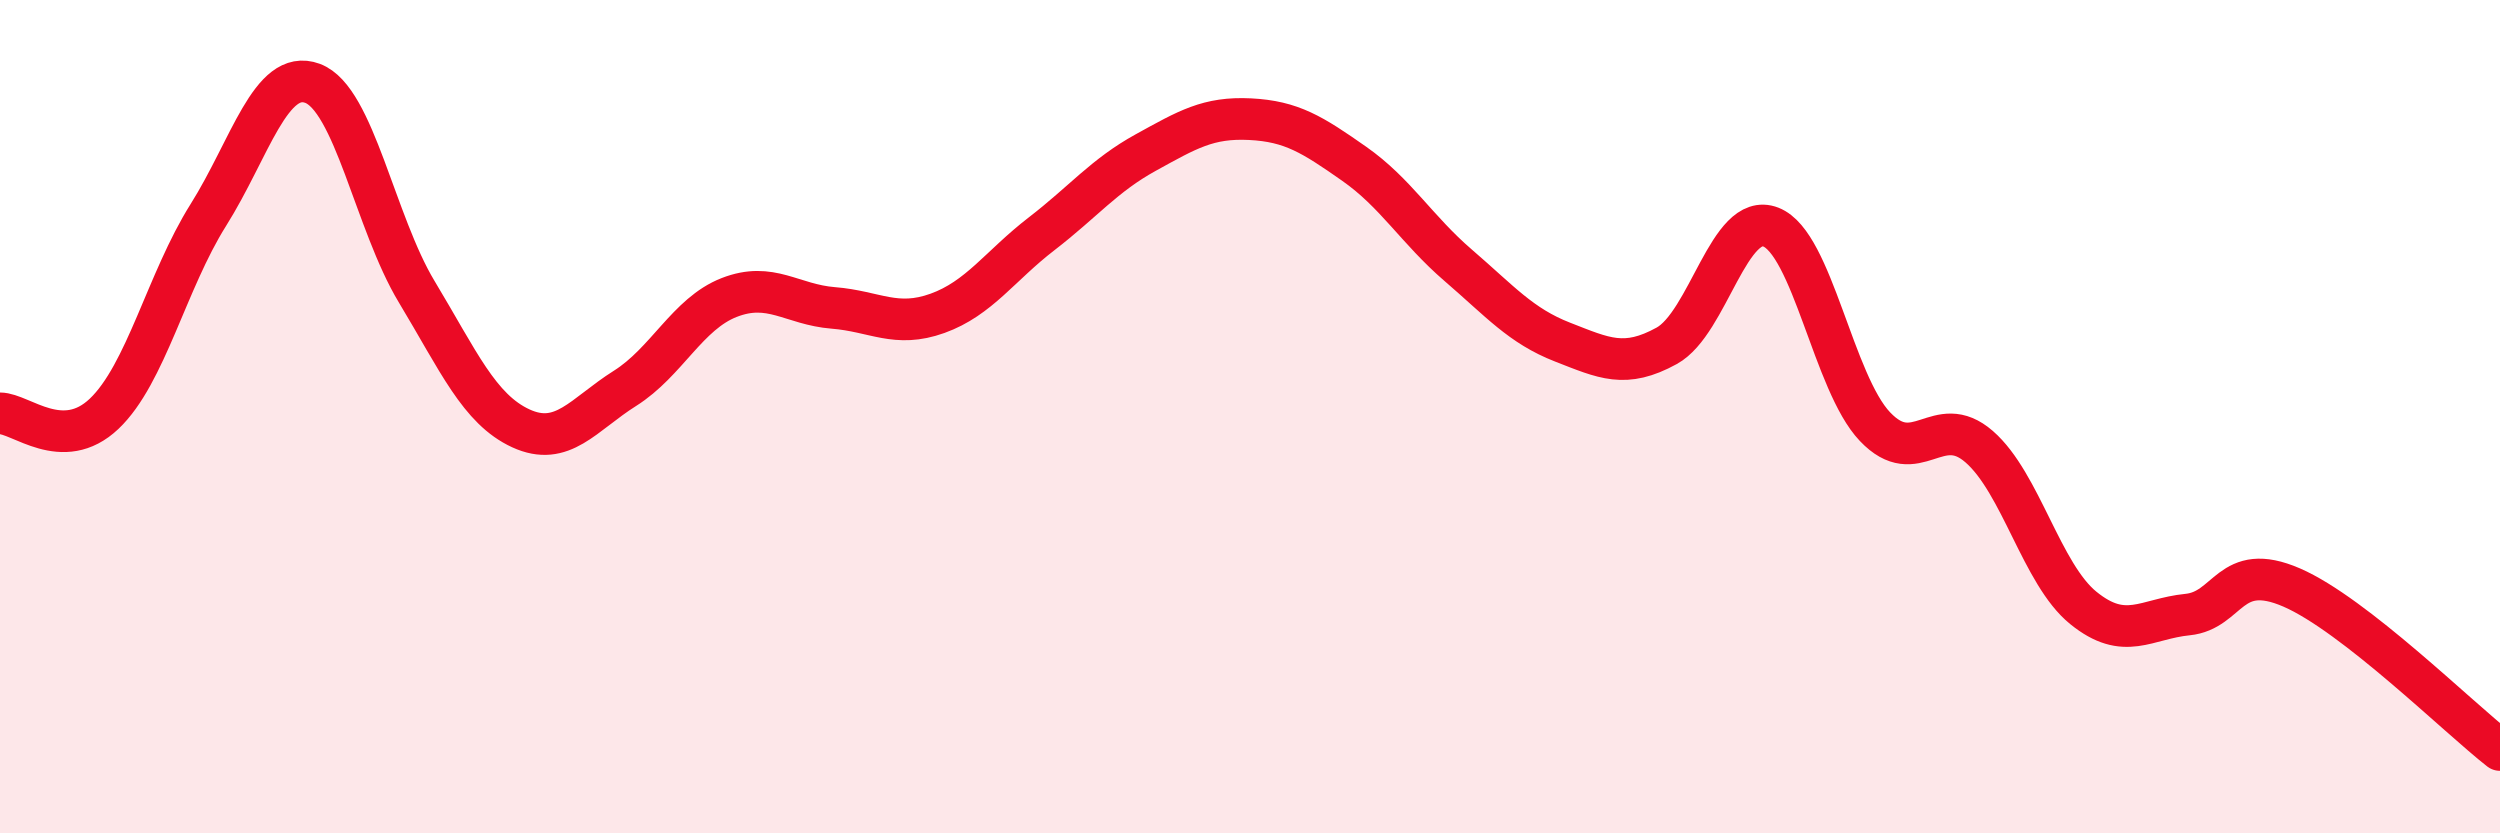
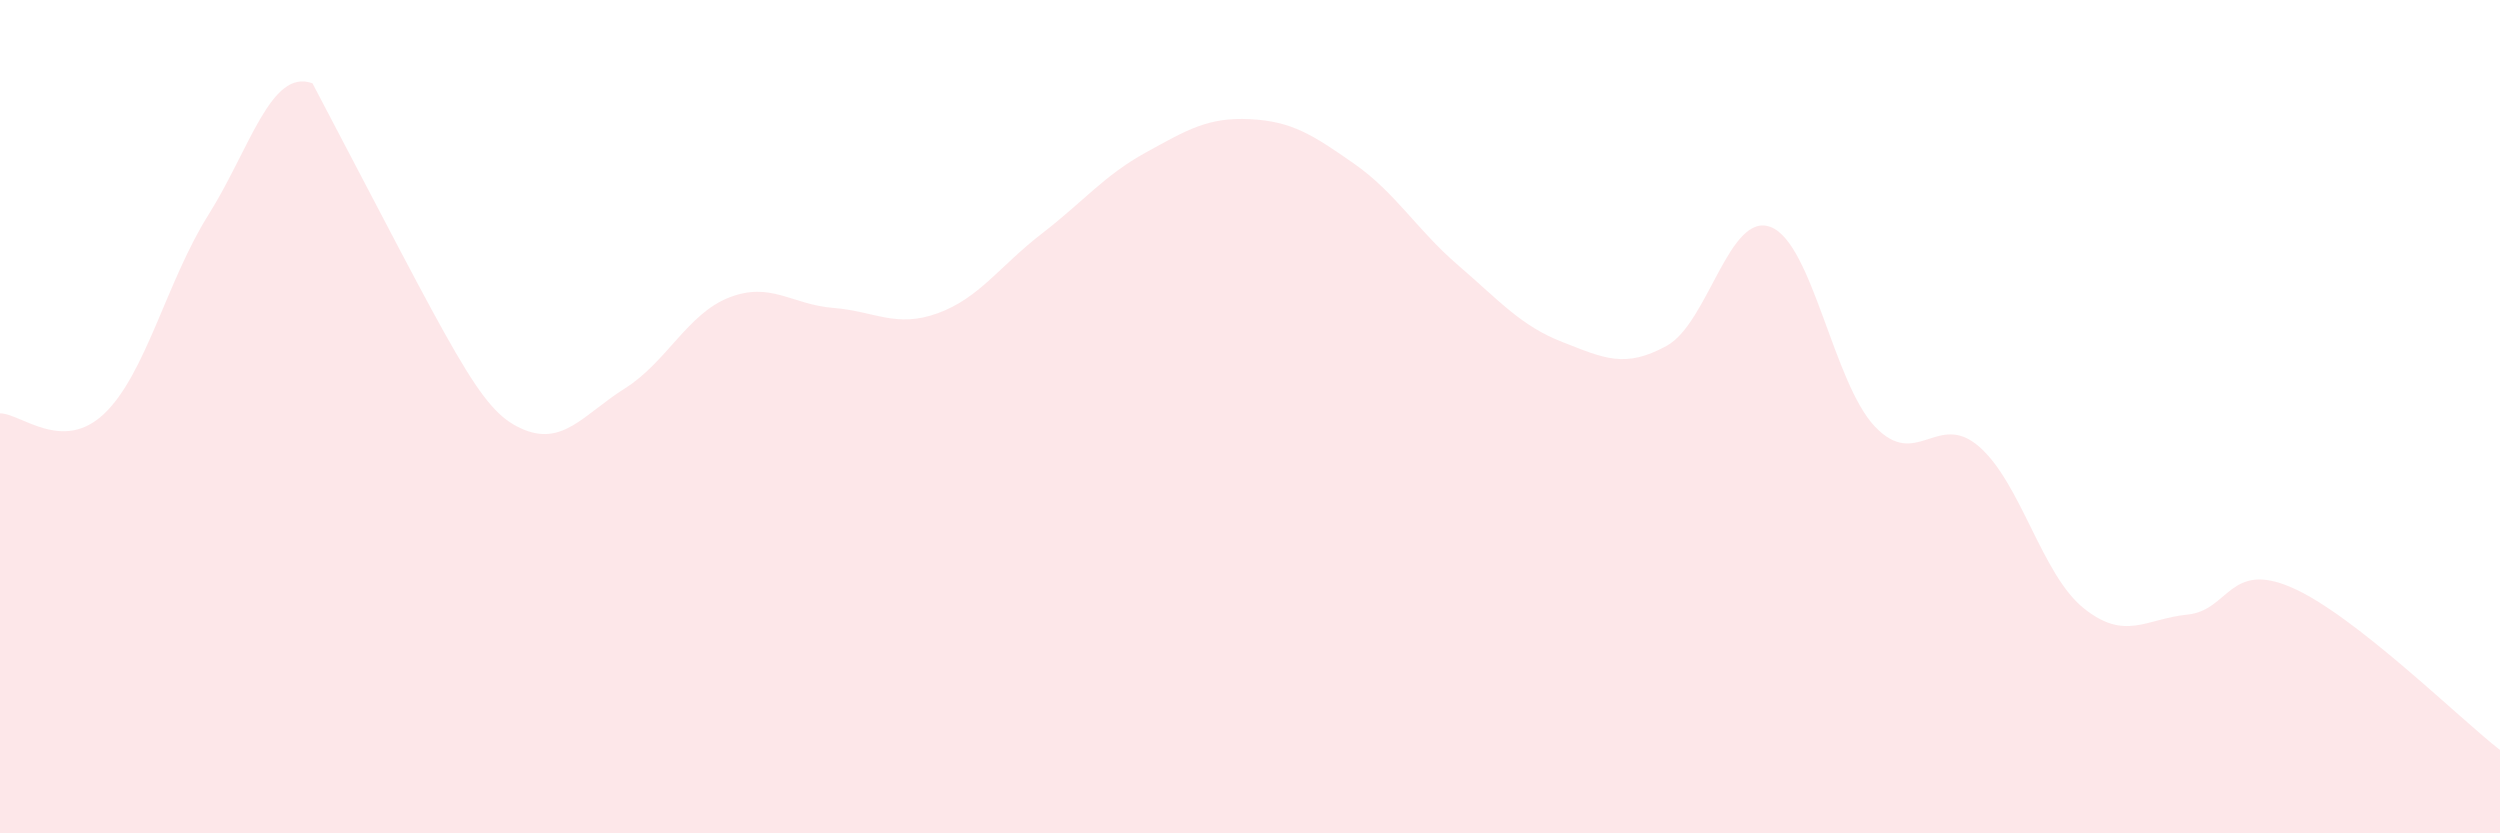
<svg xmlns="http://www.w3.org/2000/svg" width="60" height="20" viewBox="0 0 60 20">
-   <path d="M 0,9.92 C 0.5,9.92 1.5,10.88 2.5,9.93 C 3.5,8.98 4,6.75 5,5.16 C 6,3.57 6.5,1.63 7.5,2 C 8.5,2.37 9,5.34 10,7 C 11,8.66 11.5,9.82 12.5,10.28 C 13.5,10.74 14,9.95 15,9.32 C 16,8.69 16.5,7.53 17.5,7.14 C 18.5,6.75 19,7.31 20,7.39 C 21,7.47 21.5,7.88 22.5,7.52 C 23.5,7.16 24,6.38 25,5.61 C 26,4.84 26.5,4.21 27.5,3.66 C 28.5,3.11 29,2.81 30,2.86 C 31,2.91 31.5,3.23 32.5,3.93 C 33.5,4.63 34,5.51 35,6.37 C 36,7.23 36.5,7.82 37.5,8.21 C 38.5,8.6 39,8.85 40,8.3 C 41,7.75 41.5,5.06 42.5,5.45 C 43.5,5.84 44,9.19 45,10.24 C 46,11.29 46.5,9.85 47.5,10.72 C 48.5,11.59 49,13.78 50,14.59 C 51,15.4 51.5,14.85 52.5,14.75 C 53.5,14.65 53.5,13.45 55,14.1 C 56.5,14.75 59,17.22 60,18L60 20L0 20Z" fill="#EB0A25" opacity="0.1" stroke-linecap="round" stroke-linejoin="round" />
-   <path d="M 0,9.92 C 0.5,9.92 1.5,10.88 2.5,9.93 C 3.5,8.98 4,6.75 5,5.16 C 6,3.57 6.5,1.63 7.5,2 C 8.5,2.37 9,5.34 10,7 C 11,8.66 11.5,9.82 12.5,10.28 C 13.5,10.74 14,9.95 15,9.32 C 16,8.69 16.5,7.53 17.5,7.14 C 18.5,6.75 19,7.31 20,7.39 C 21,7.47 21.5,7.88 22.5,7.52 C 23.5,7.16 24,6.38 25,5.61 C 26,4.84 26.5,4.21 27.5,3.66 C 28.5,3.11 29,2.81 30,2.86 C 31,2.91 31.5,3.23 32.5,3.93 C 33.5,4.63 34,5.51 35,6.37 C 36,7.23 36.5,7.82 37.5,8.21 C 38.5,8.6 39,8.85 40,8.3 C 41,7.75 41.5,5.06 42.5,5.45 C 43.5,5.84 44,9.19 45,10.24 C 46,11.29 46.5,9.85 47.5,10.72 C 48.5,11.59 49,13.78 50,14.59 C 51,15.4 51.5,14.85 52.5,14.75 C 53.5,14.65 53.5,13.45 55,14.1 C 56.5,14.75 59,17.22 60,18" stroke="#EB0A25" stroke-width="1" fill="none" stroke-linecap="round" stroke-linejoin="round" />
+   <path d="M 0,9.92 C 0.5,9.92 1.5,10.88 2.5,9.93 C 3.5,8.98 4,6.75 5,5.16 C 6,3.57 6.5,1.63 7.5,2 C 11,8.66 11.5,9.82 12.5,10.28 C 13.5,10.74 14,9.95 15,9.32 C 16,8.69 16.5,7.53 17.5,7.14 C 18.5,6.75 19,7.31 20,7.39 C 21,7.47 21.5,7.88 22.5,7.52 C 23.5,7.16 24,6.38 25,5.61 C 26,4.84 26.5,4.21 27.5,3.66 C 28.5,3.11 29,2.81 30,2.86 C 31,2.91 31.5,3.23 32.5,3.93 C 33.5,4.63 34,5.51 35,6.37 C 36,7.23 36.5,7.82 37.5,8.21 C 38.5,8.6 39,8.85 40,8.3 C 41,7.75 41.5,5.06 42.5,5.45 C 43.5,5.84 44,9.19 45,10.24 C 46,11.29 46.5,9.85 47.5,10.72 C 48.5,11.59 49,13.78 50,14.59 C 51,15.4 51.5,14.85 52.5,14.75 C 53.5,14.65 53.5,13.45 55,14.1 C 56.5,14.75 59,17.22 60,18L60 20L0 20Z" fill="#EB0A25" opacity="0.1" stroke-linecap="round" stroke-linejoin="round" />
</svg>